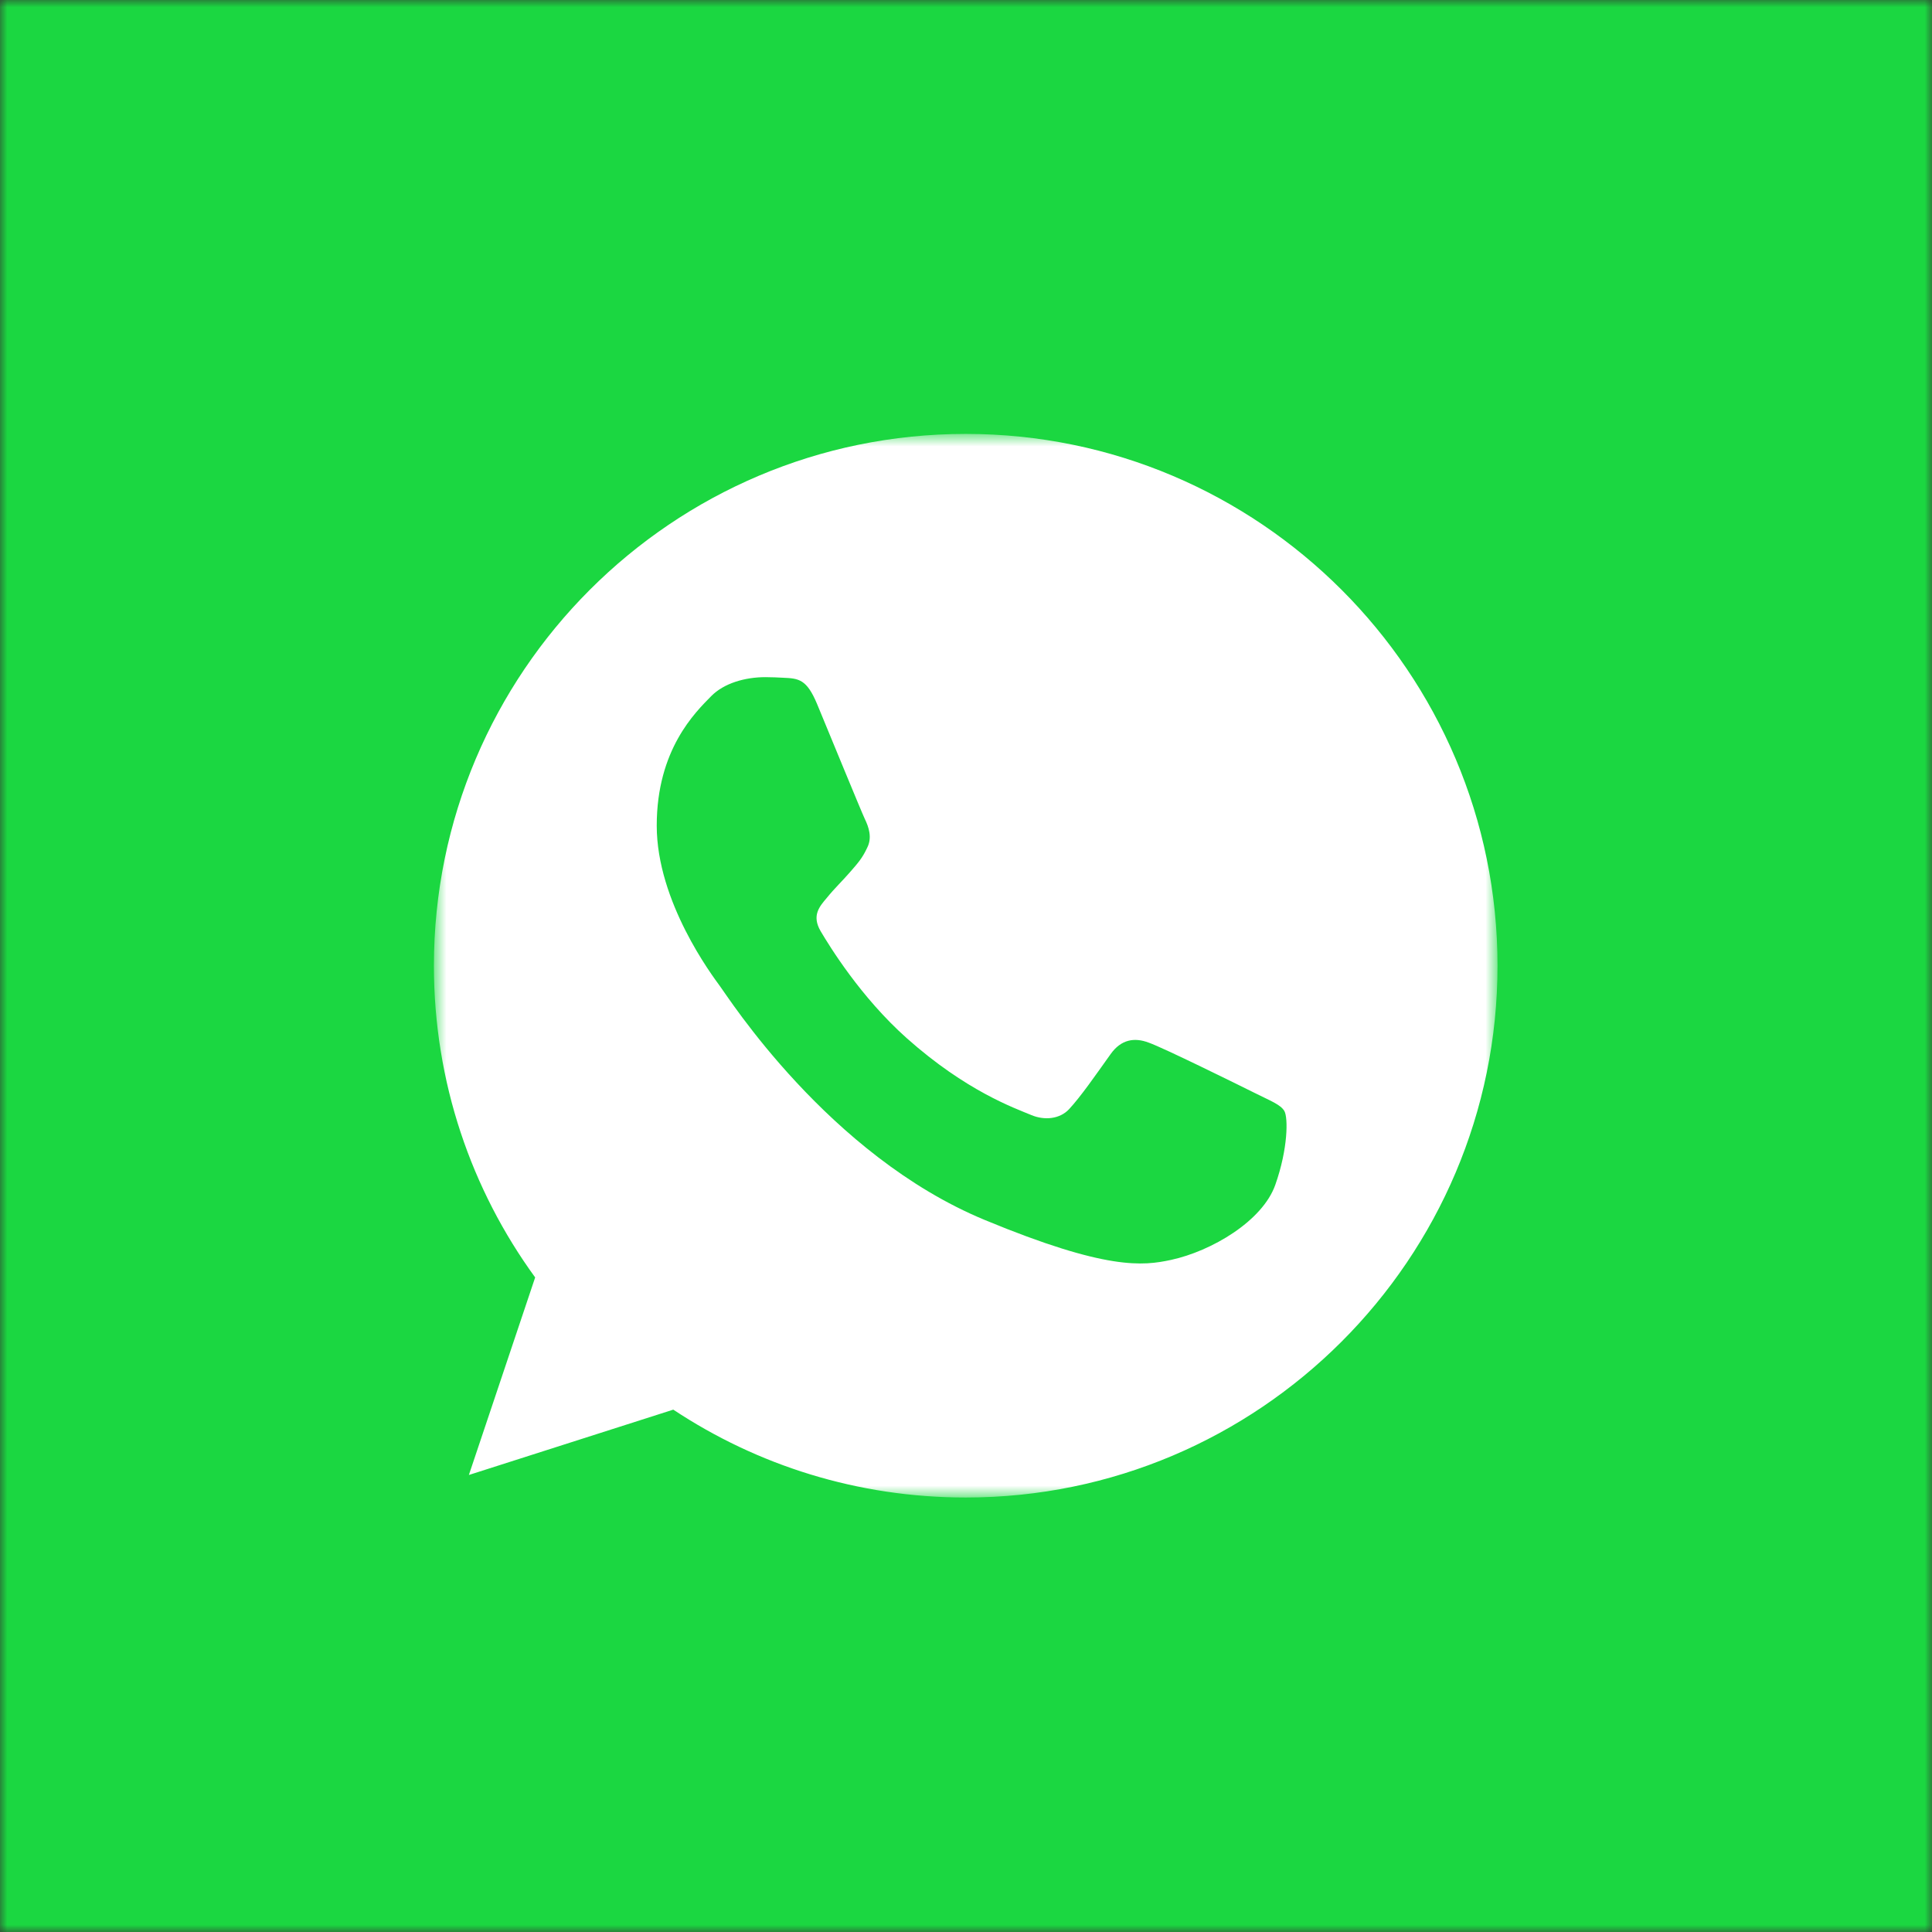
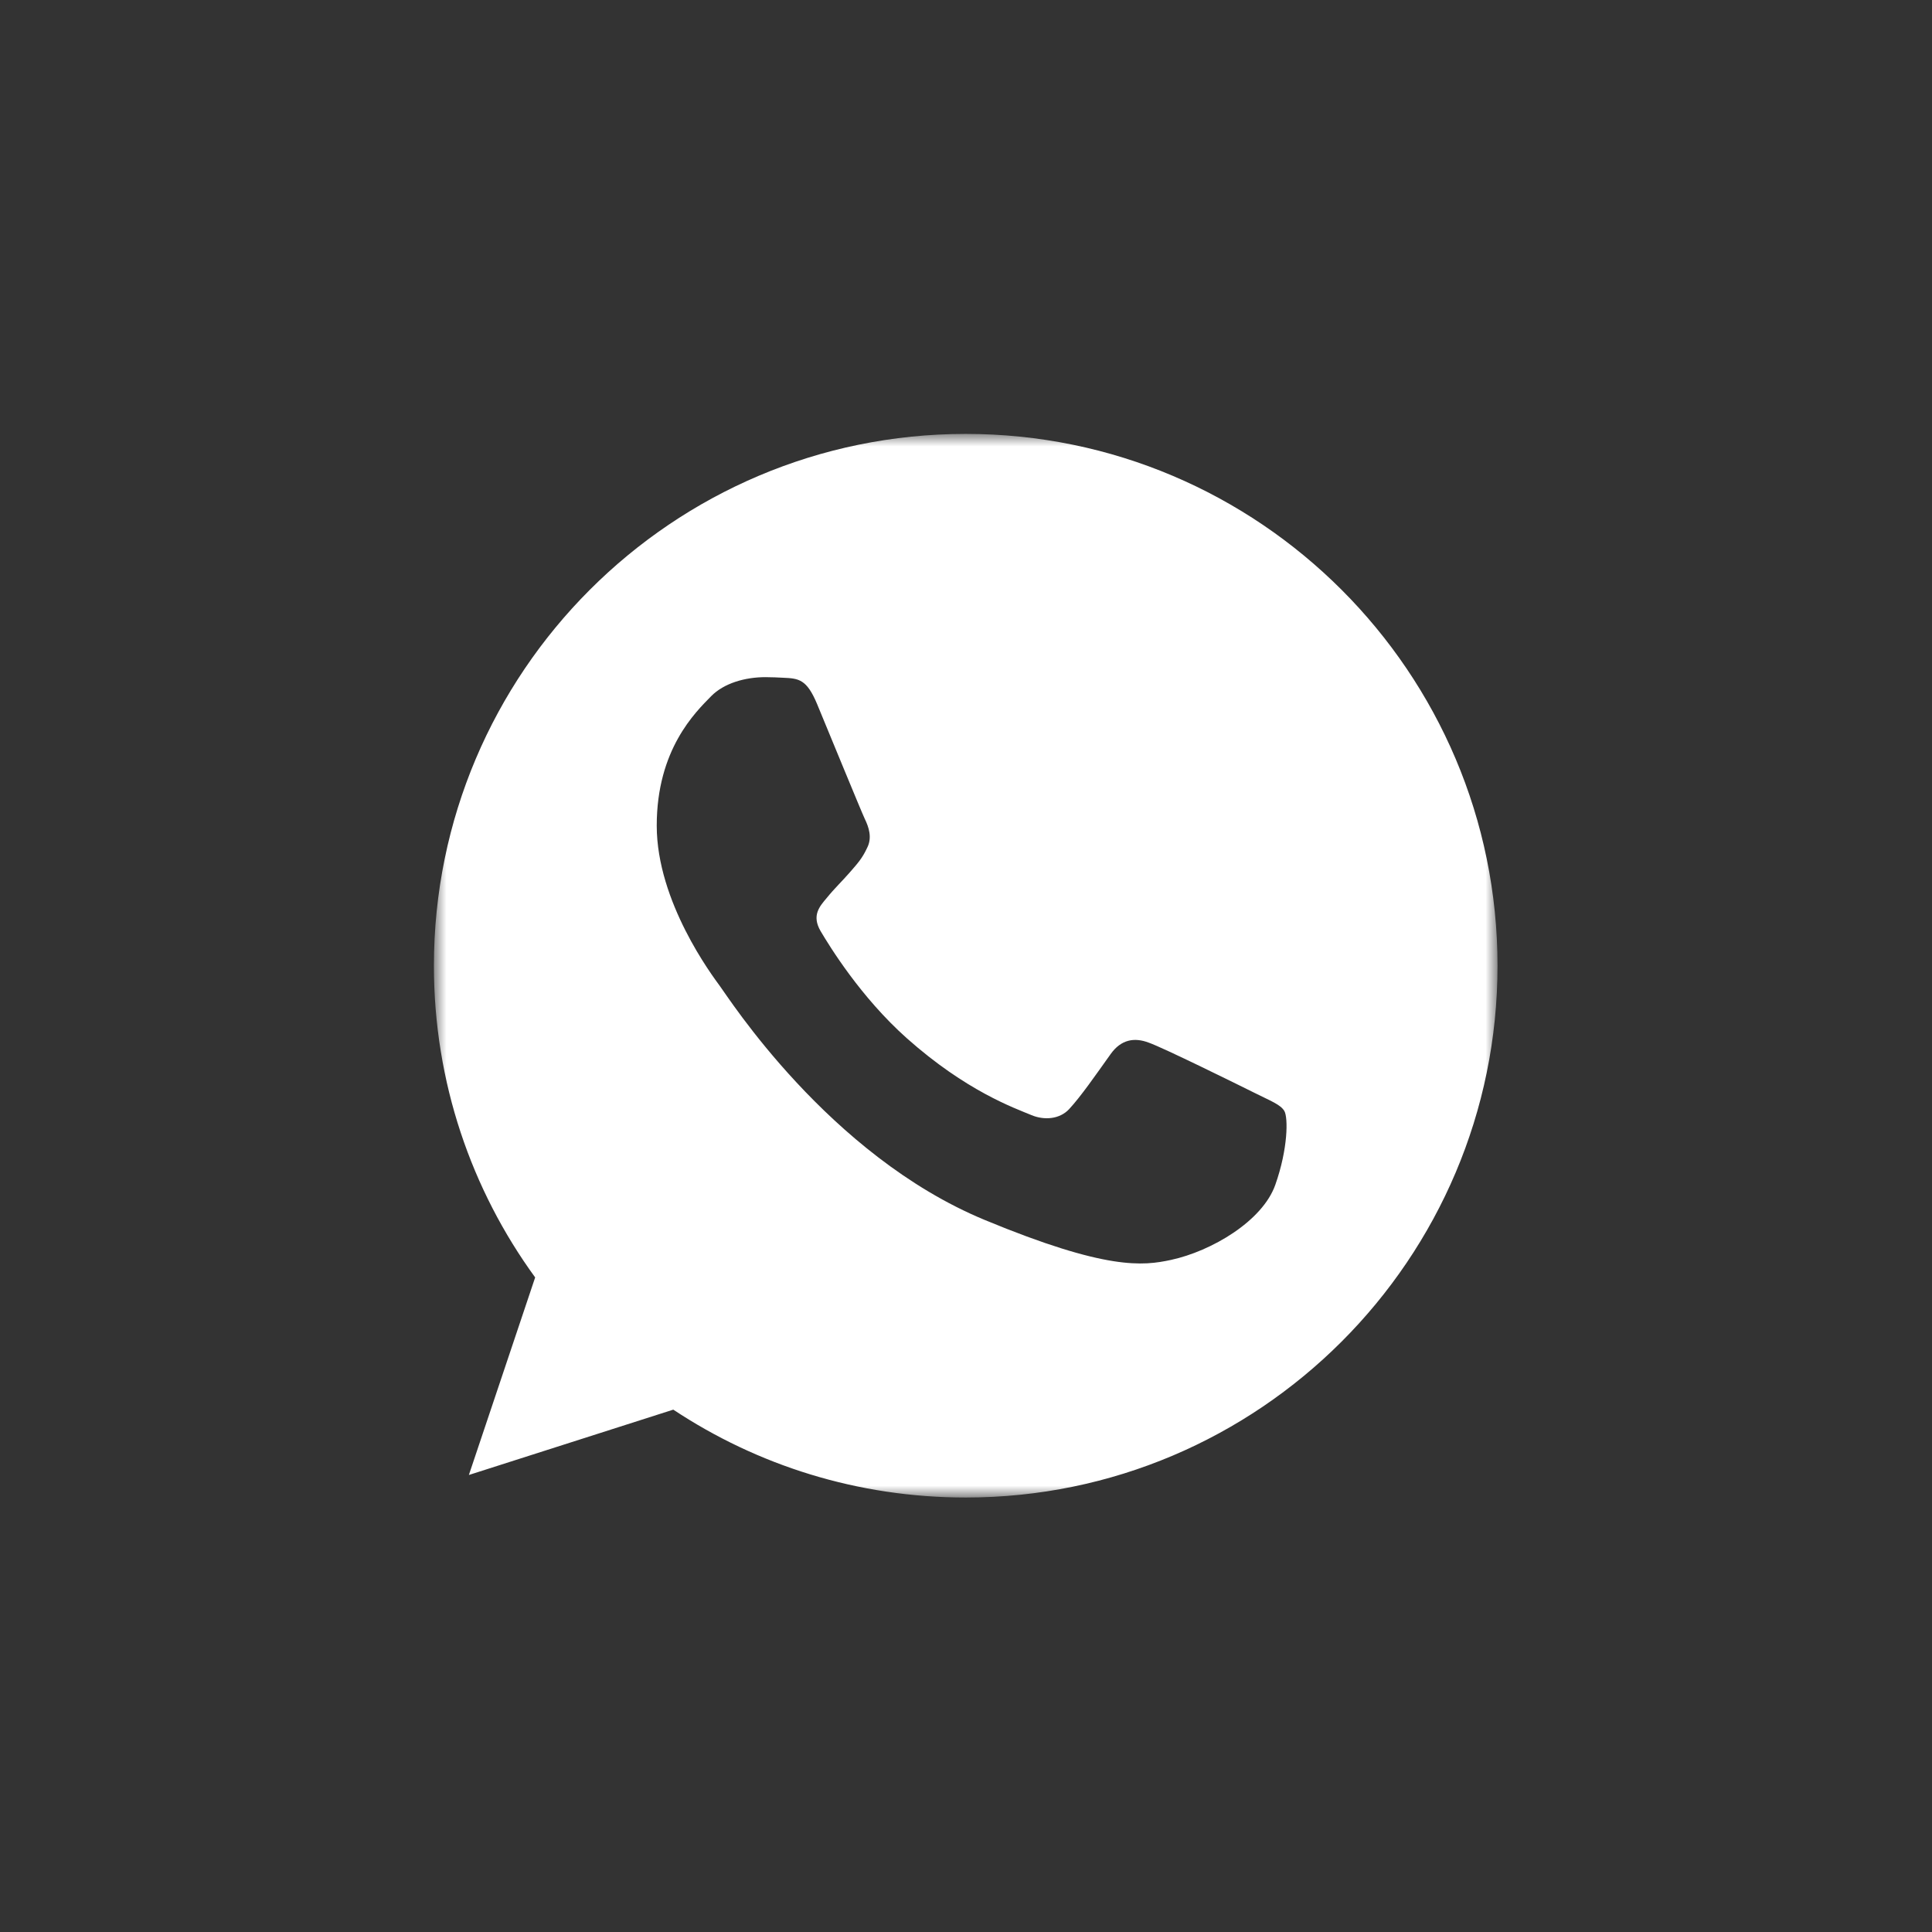
<svg xmlns="http://www.w3.org/2000/svg" width="132" height="132" viewBox="0 0 132 132" fill="none">
  <rect x="0" y="0" width="132" height="132" fill="#333333" stroke="none" />
  <g clip-path="url(#clip0_794_3319)">
    <g clip-path="url(#clip1_794_3319)">
      <mask id="mask0_794_3319" style="mask-type:luminance" maskUnits="userSpaceOnUse" x="0" y="0" width="132" height="132">
        <path d="M132 0H0V132H132V0Z" fill="white" />
      </mask>
      <g mask="url(#mask0_794_3319)">
-         <path d="M132 0H0V132H132V0Z" fill="#1BD741" />
        <mask id="mask1_794_3319" style="mask-type:luminance" maskUnits="userSpaceOnUse" x="29" y="29" width="74" height="74">
          <path d="M102.315 29.646H29.646V102.315H102.315V29.646Z" fill="white" />
        </mask>
        <g mask="url(#mask1_794_3319)">
          <path d="M65.99 29.646H65.972C45.938 29.646 29.646 45.942 29.646 65.981C29.646 73.929 32.208 81.295 36.564 87.277L32.035 100.775L46.001 96.311C51.747 100.117 58.6 102.315 65.99 102.315C86.023 102.315 102.315 86.015 102.315 65.981C102.315 45.947 86.023 29.646 65.99 29.646ZM87.131 80.955C86.255 83.43 82.776 85.483 80.001 86.082C78.103 86.487 75.623 86.809 67.275 83.349C56.597 78.925 49.721 68.074 49.185 67.37C48.672 66.666 44.87 61.625 44.87 56.411C44.87 51.197 47.518 48.658 48.586 47.568C49.462 46.674 50.911 46.265 52.301 46.265C52.751 46.265 53.155 46.288 53.518 46.306C54.585 46.351 55.121 46.415 55.825 48.1C56.702 50.212 58.837 55.426 59.091 55.962C59.35 56.497 59.608 57.224 59.245 57.928C58.905 58.655 58.605 58.977 58.069 59.595C57.533 60.212 57.024 60.685 56.488 61.348C55.998 61.925 55.444 62.543 56.062 63.61C56.679 64.654 58.814 68.138 61.957 70.936C66.013 74.546 69.301 75.7 70.477 76.19C71.353 76.554 72.398 76.468 73.038 75.787C73.852 74.91 74.855 73.456 75.877 72.025C76.604 70.999 77.522 70.872 78.484 71.236C79.465 71.576 84.657 74.142 85.724 74.673C86.791 75.21 87.495 75.464 87.754 75.913C88.008 76.363 88.008 78.475 87.131 80.955Z" fill="white" />
        </g>
      </g>
    </g>
  </g>
  <defs>
    <clipPath id="clip0_794_3319">
      <rect width="132" height="132" fill="white" />
    </clipPath>
    <clipPath id="clip1_794_3319">
      <rect width="132" height="132" fill="white" />
    </clipPath>
  </defs>
</svg>